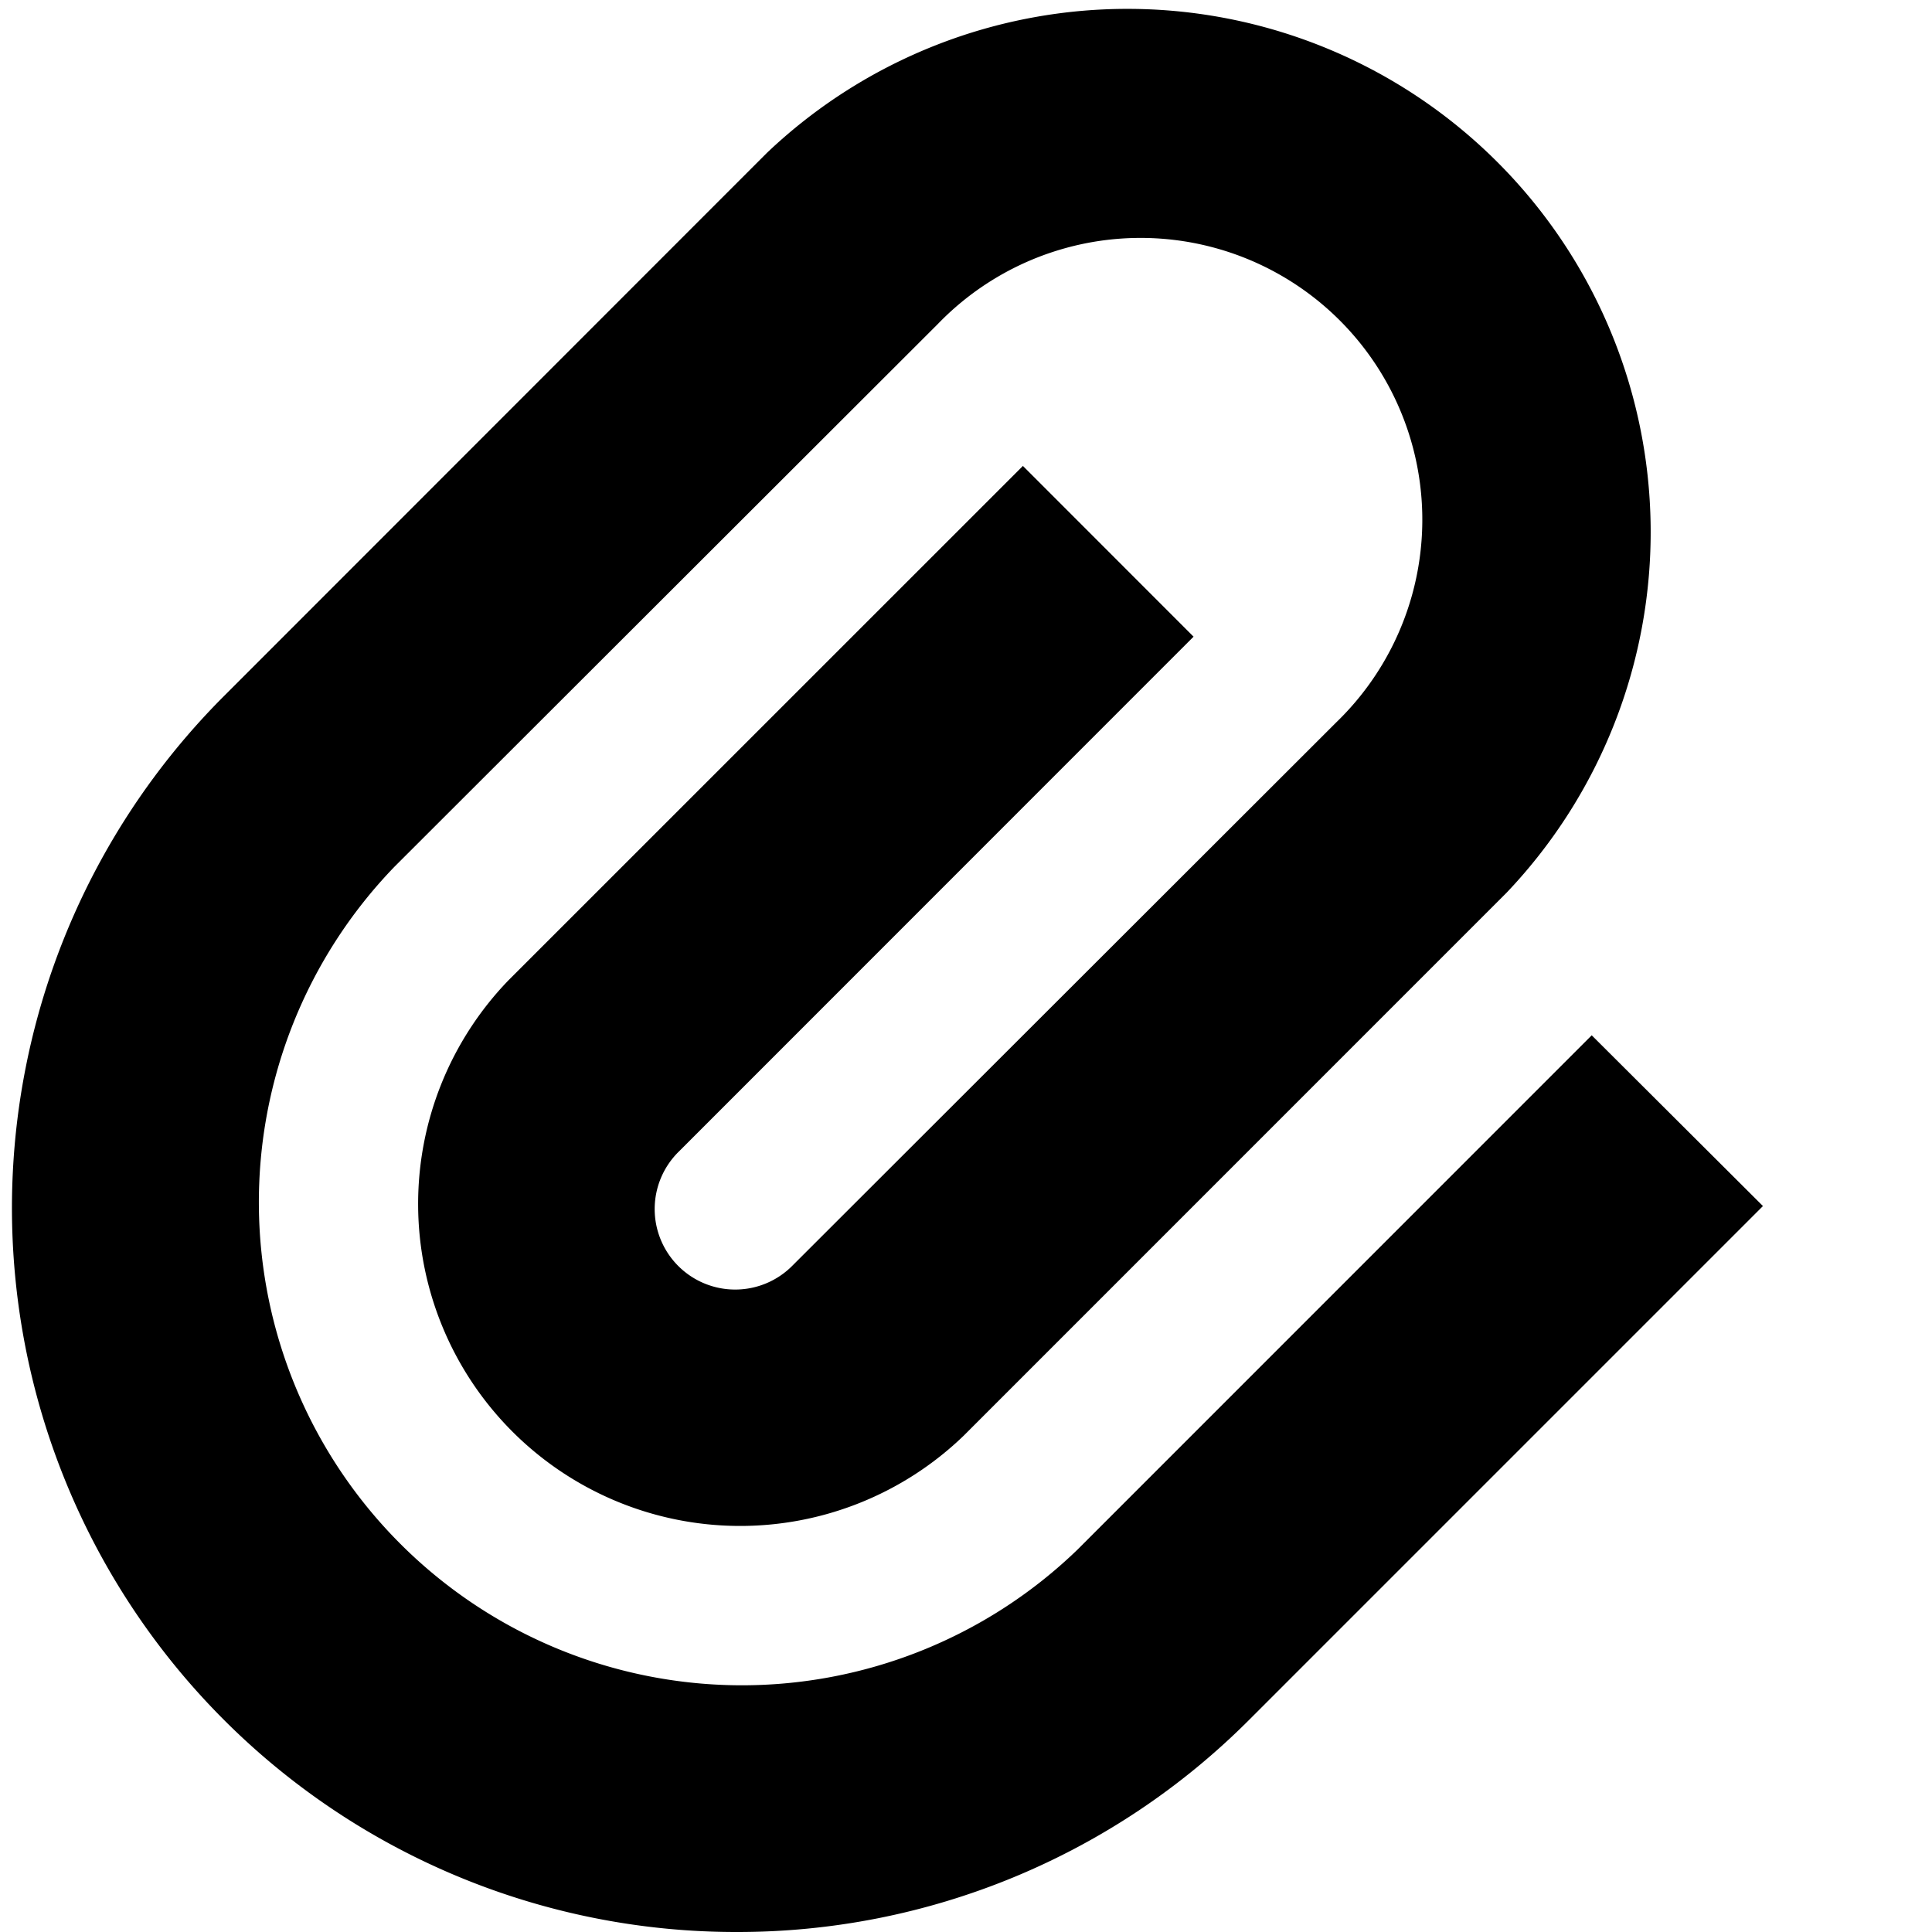
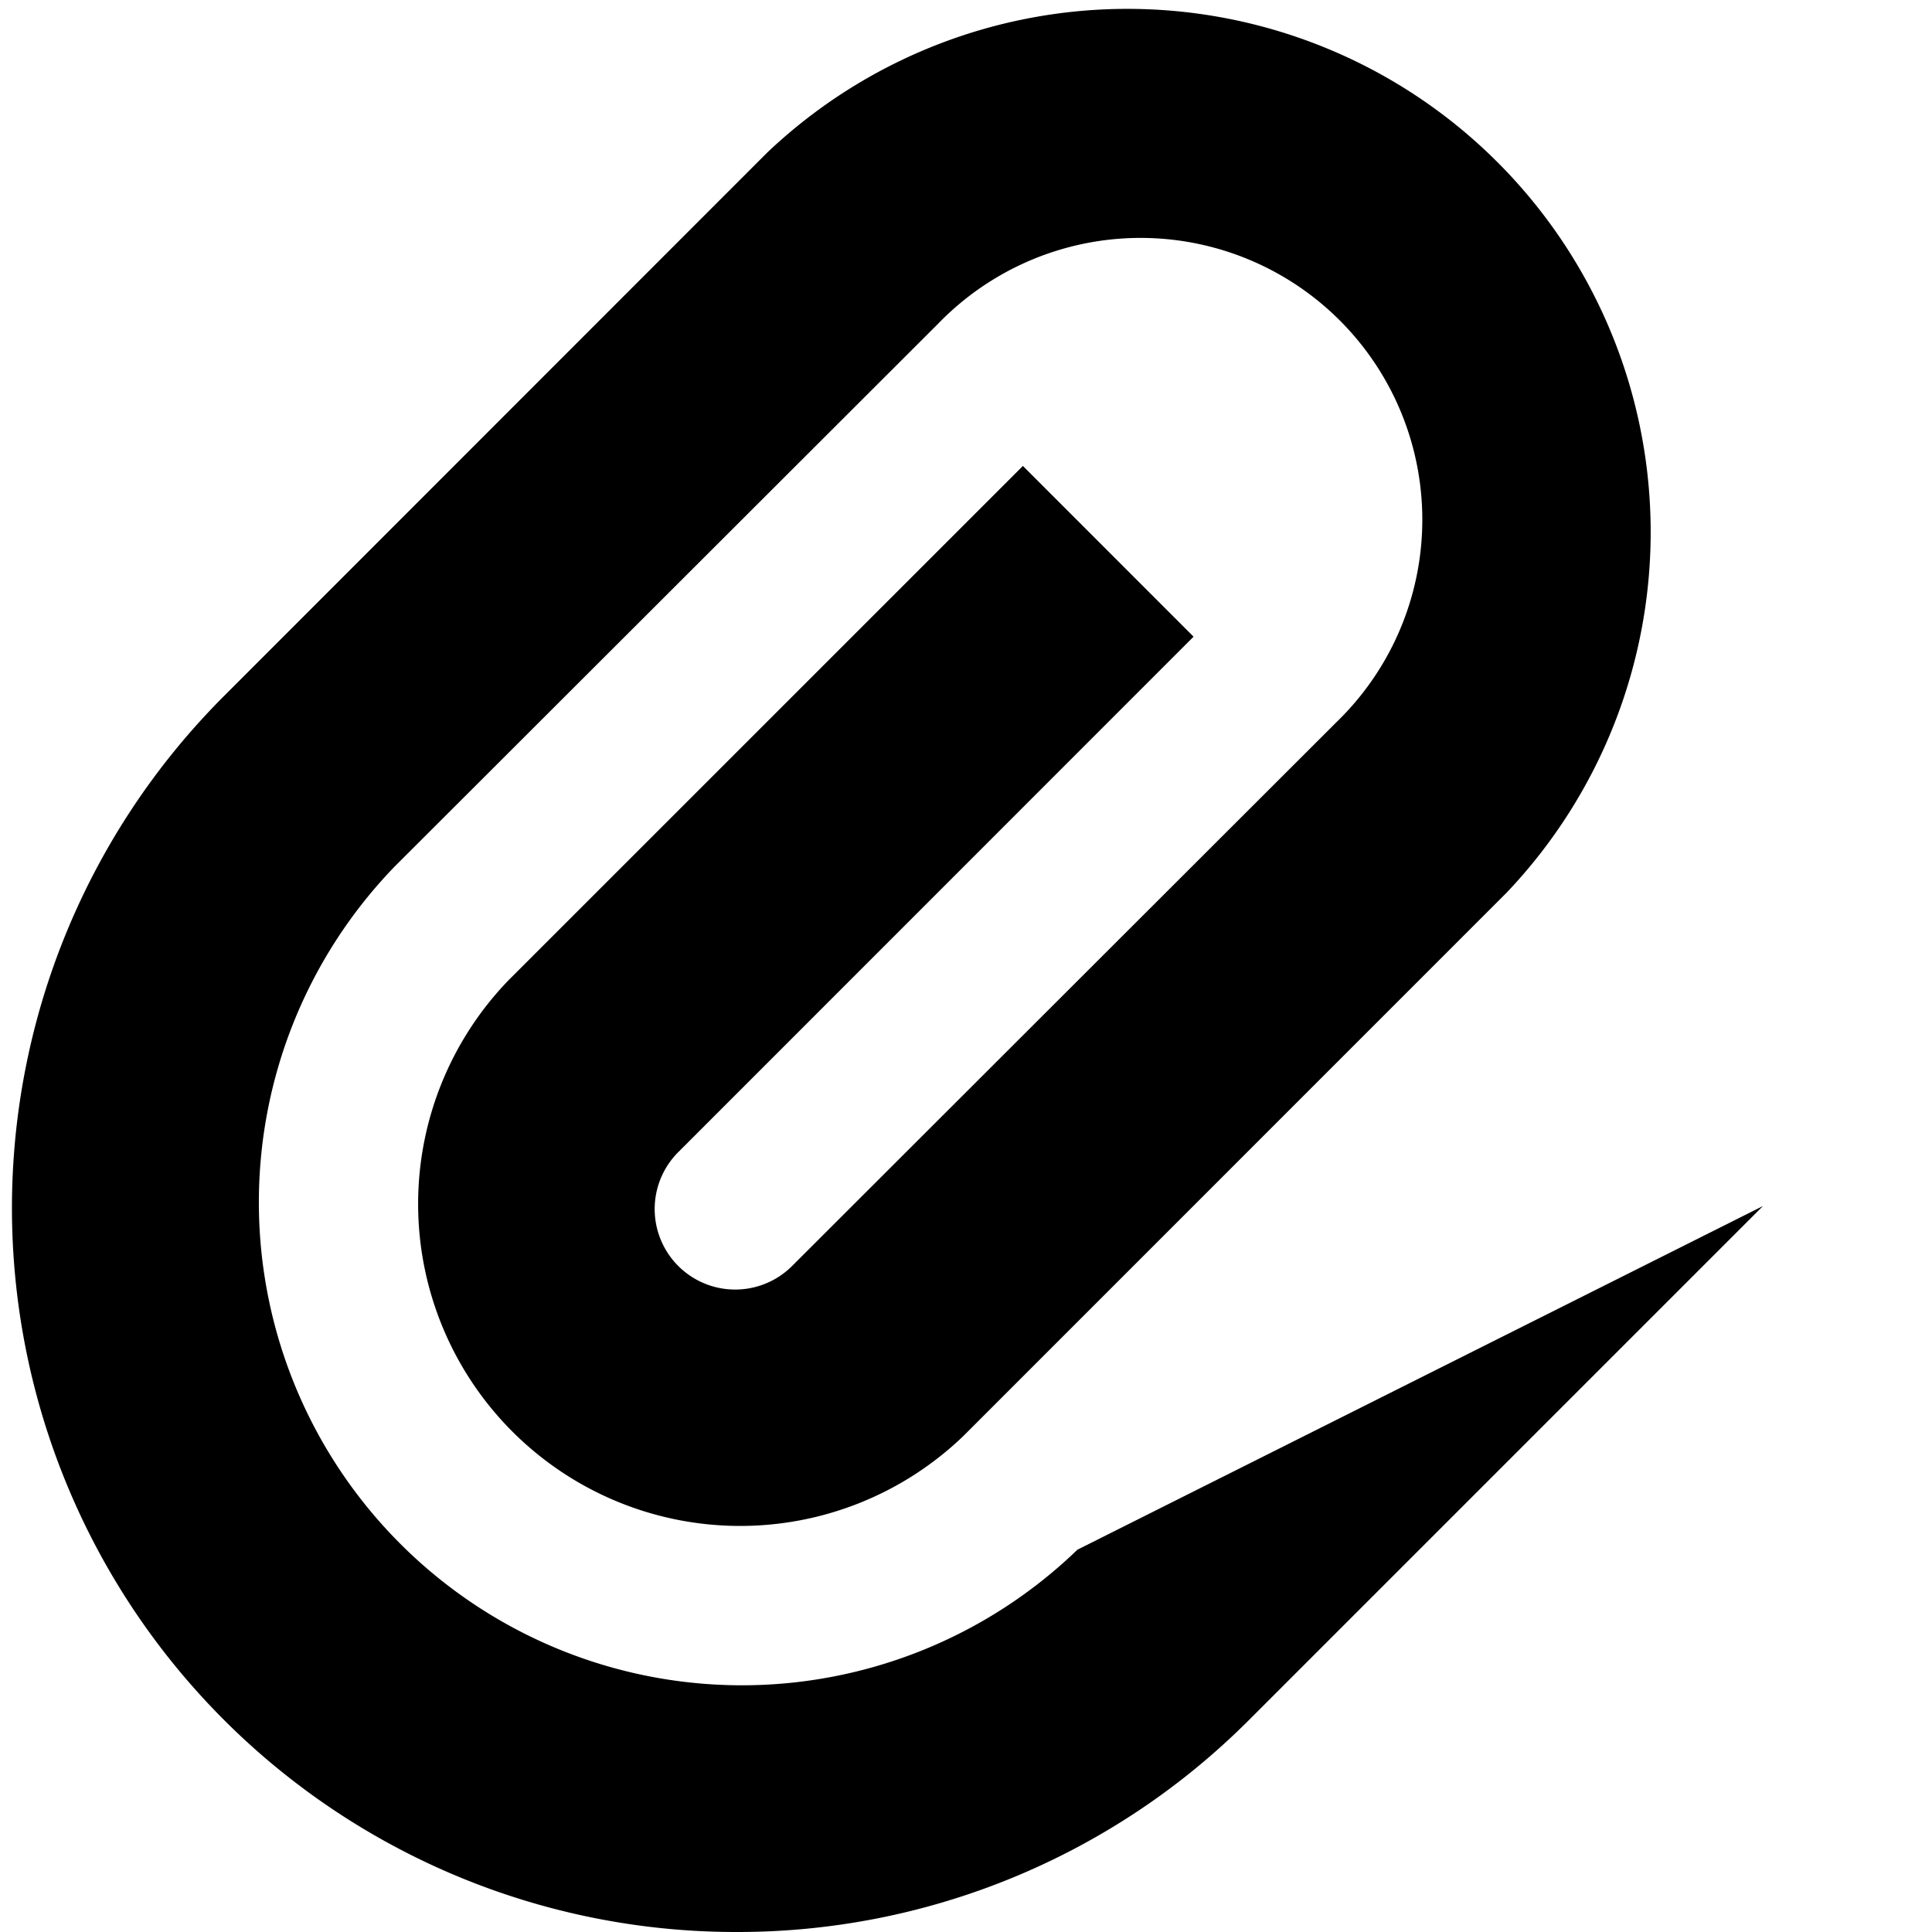
<svg xmlns="http://www.w3.org/2000/svg" id="Isolation_Mode" data-name="Isolation Mode" viewBox="0 0 24 24" width="512" height="512">
-   <path d="M9.145,24A8.994,8.994,0,0,1,2.782,8.647L9.526,1.9a6.5,6.5,0,0,1,9.189,9.19l-6.742,6.743a4,4,0,0,1-5.656-5.656l6.39-6.389,2.12,2.121L8.438,14.3a1,1,0,1,0,1.414,1.414L16.6,8.973a3.5,3.5,0,1,0-4.949-4.949L4.9,10.767a6,6,0,0,0,8.484,8.484l6.389-6.39L21.9,14.982l-6.39,6.39A8.973,8.973,0,0,1,9.145,24Z" />
+   <path d="M9.145,24A8.994,8.994,0,0,1,2.782,8.647L9.526,1.9a6.5,6.5,0,0,1,9.189,9.19l-6.742,6.743a4,4,0,0,1-5.656-5.656l6.39-6.389,2.12,2.121L8.438,14.3a1,1,0,1,0,1.414,1.414L16.6,8.973a3.5,3.5,0,1,0-4.949-4.949L4.9,10.767a6,6,0,0,0,8.484,8.484L21.9,14.982l-6.39,6.39A8.973,8.973,0,0,1,9.145,24Z" />
</svg>